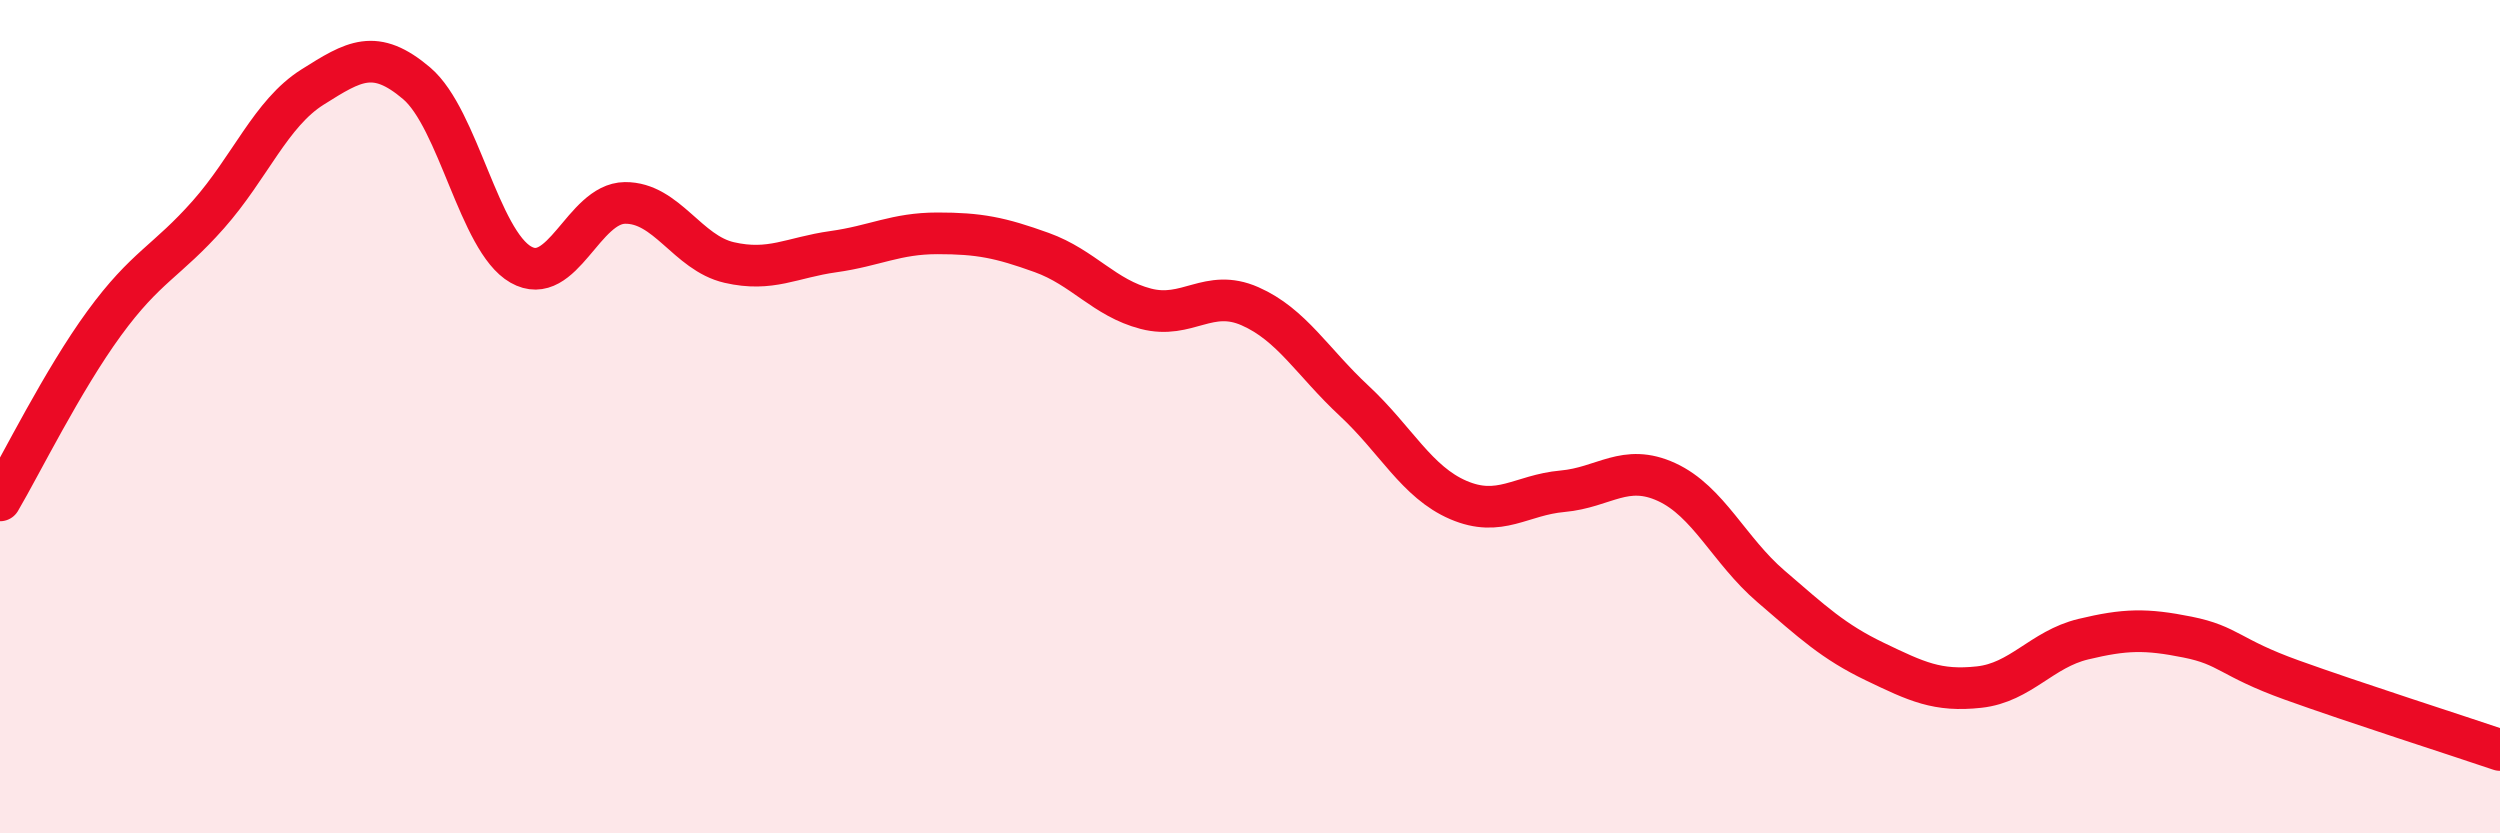
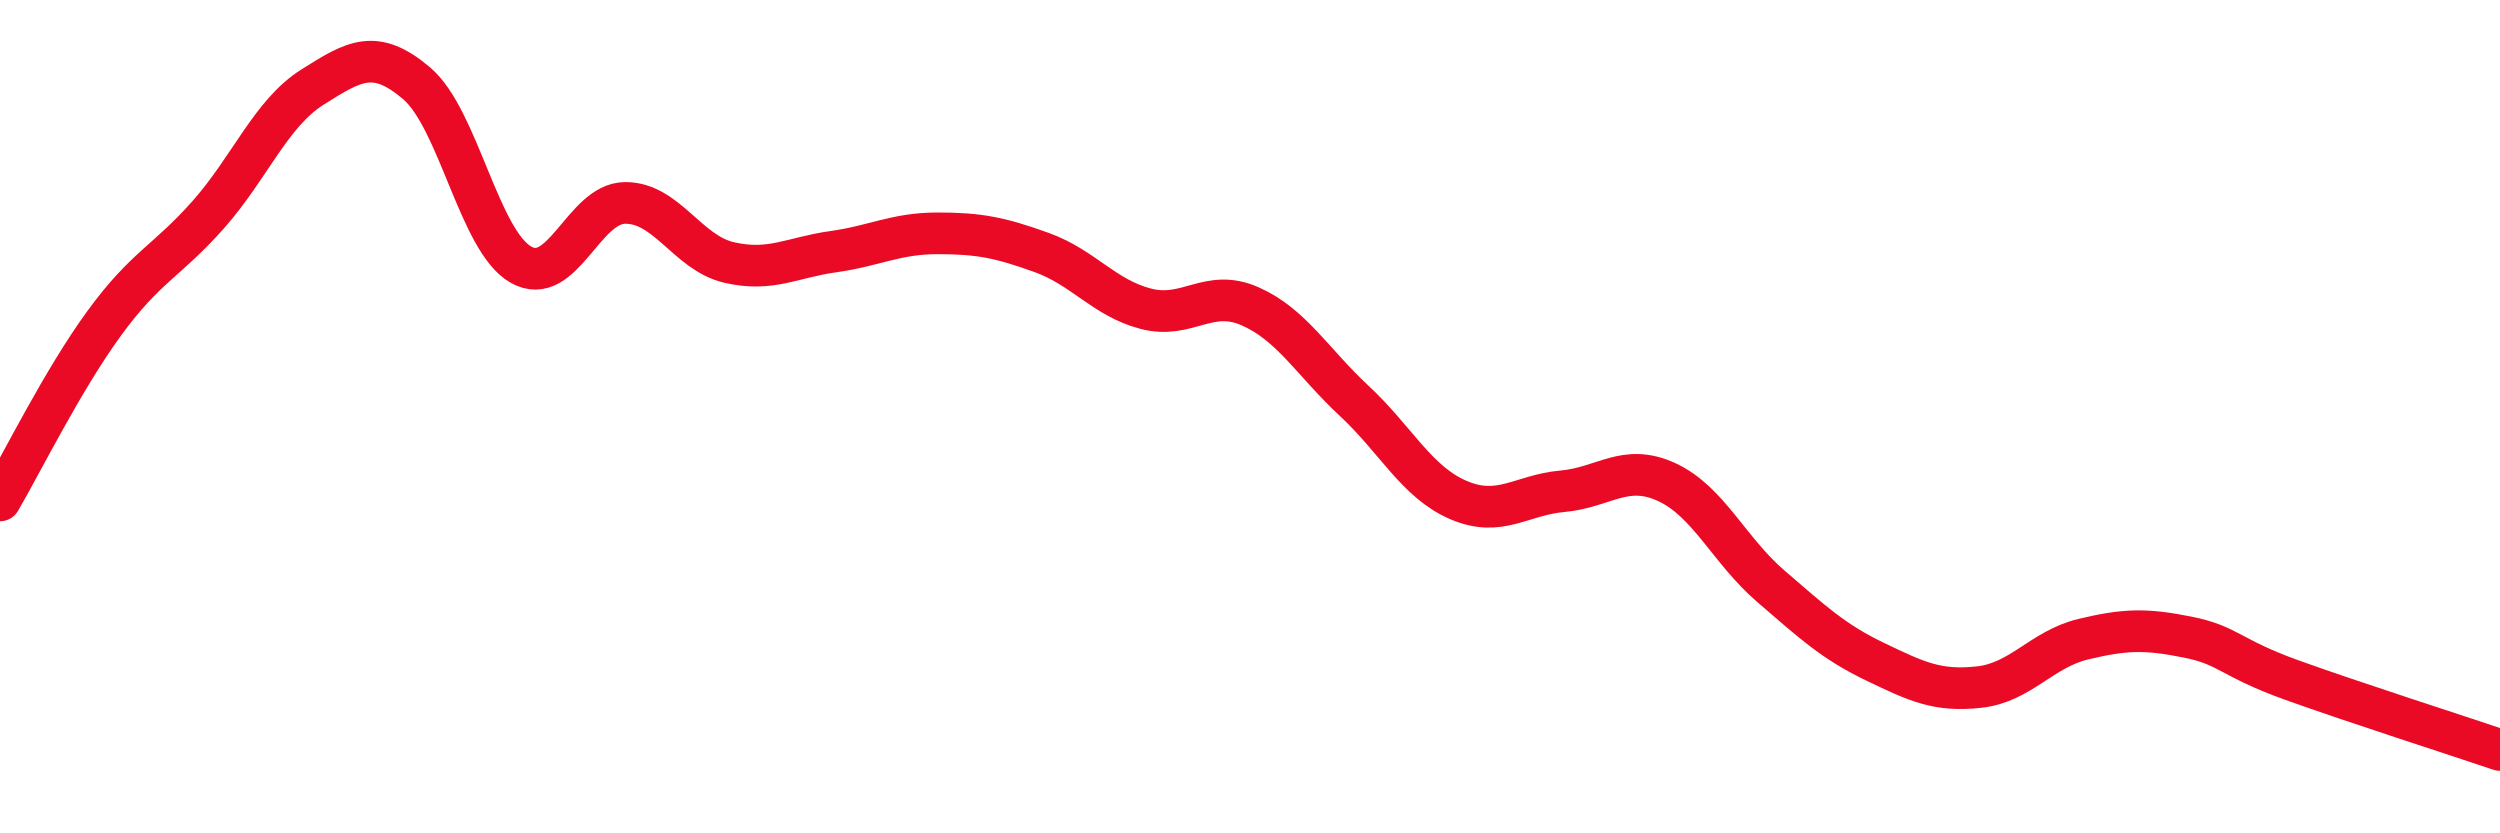
<svg xmlns="http://www.w3.org/2000/svg" width="60" height="20" viewBox="0 0 60 20">
-   <path d="M 0,12.01 C 0.5,11.16 1.5,9.13 2.5,7.76 C 3.5,6.39 4,6.28 5,5.15 C 6,4.02 6.5,2.72 7.5,2.09 C 8.5,1.46 9,1.15 10,2 C 11,2.85 11.5,5.78 12.5,6.35 C 13.5,6.92 14,4.88 15,4.87 C 16,4.86 16.5,6.07 17.5,6.3 C 18.5,6.53 19,6.18 20,6.04 C 21,5.9 21.5,5.6 22.5,5.6 C 23.5,5.6 24,5.7 25,6.06 C 26,6.42 26.5,7.15 27.5,7.41 C 28.5,7.67 29,6.91 30,7.35 C 31,7.79 31.5,8.69 32.5,9.62 C 33.5,10.55 34,11.57 35,12 C 36,12.43 36.5,11.88 37.5,11.79 C 38.5,11.7 39,11.11 40,11.57 C 41,12.03 41.5,13.21 42.5,14.07 C 43.5,14.93 44,15.4 45,15.88 C 46,16.36 46.5,16.6 47.5,16.49 C 48.5,16.38 49,15.58 50,15.34 C 51,15.1 51.5,15.09 52.5,15.29 C 53.5,15.49 53.5,15.78 55,16.32 C 56.5,16.86 59,17.66 60,18L60 20L0 20Z" fill="#EB0A25" opacity="0.1" stroke-linecap="round" stroke-linejoin="round" />
  <path d="M 0,12.01 C 0.5,11.16 1.5,9.13 2.5,7.76 C 3.5,6.39 4,6.28 5,5.15 C 6,4.02 6.5,2.72 7.5,2.09 C 8.5,1.46 9,1.15 10,2 C 11,2.85 11.5,5.78 12.5,6.35 C 13.5,6.92 14,4.88 15,4.87 C 16,4.86 16.5,6.07 17.5,6.3 C 18.5,6.53 19,6.18 20,6.04 C 21,5.9 21.5,5.6 22.5,5.6 C 23.5,5.6 24,5.7 25,6.06 C 26,6.42 26.5,7.15 27.5,7.41 C 28.5,7.67 29,6.91 30,7.35 C 31,7.79 31.5,8.69 32.5,9.62 C 33.5,10.55 34,11.57 35,12 C 36,12.43 36.5,11.88 37.5,11.79 C 38.5,11.7 39,11.11 40,11.57 C 41,12.03 41.5,13.21 42.5,14.07 C 43.5,14.93 44,15.4 45,15.88 C 46,16.36 46.5,16.6 47.5,16.49 C 48.5,16.38 49,15.58 50,15.34 C 51,15.1 51.5,15.09 52.5,15.29 C 53.5,15.49 53.5,15.78 55,16.32 C 56.5,16.86 59,17.66 60,18" stroke="#EB0A25" stroke-width="1" fill="none" stroke-linecap="round" stroke-linejoin="round" />
</svg>